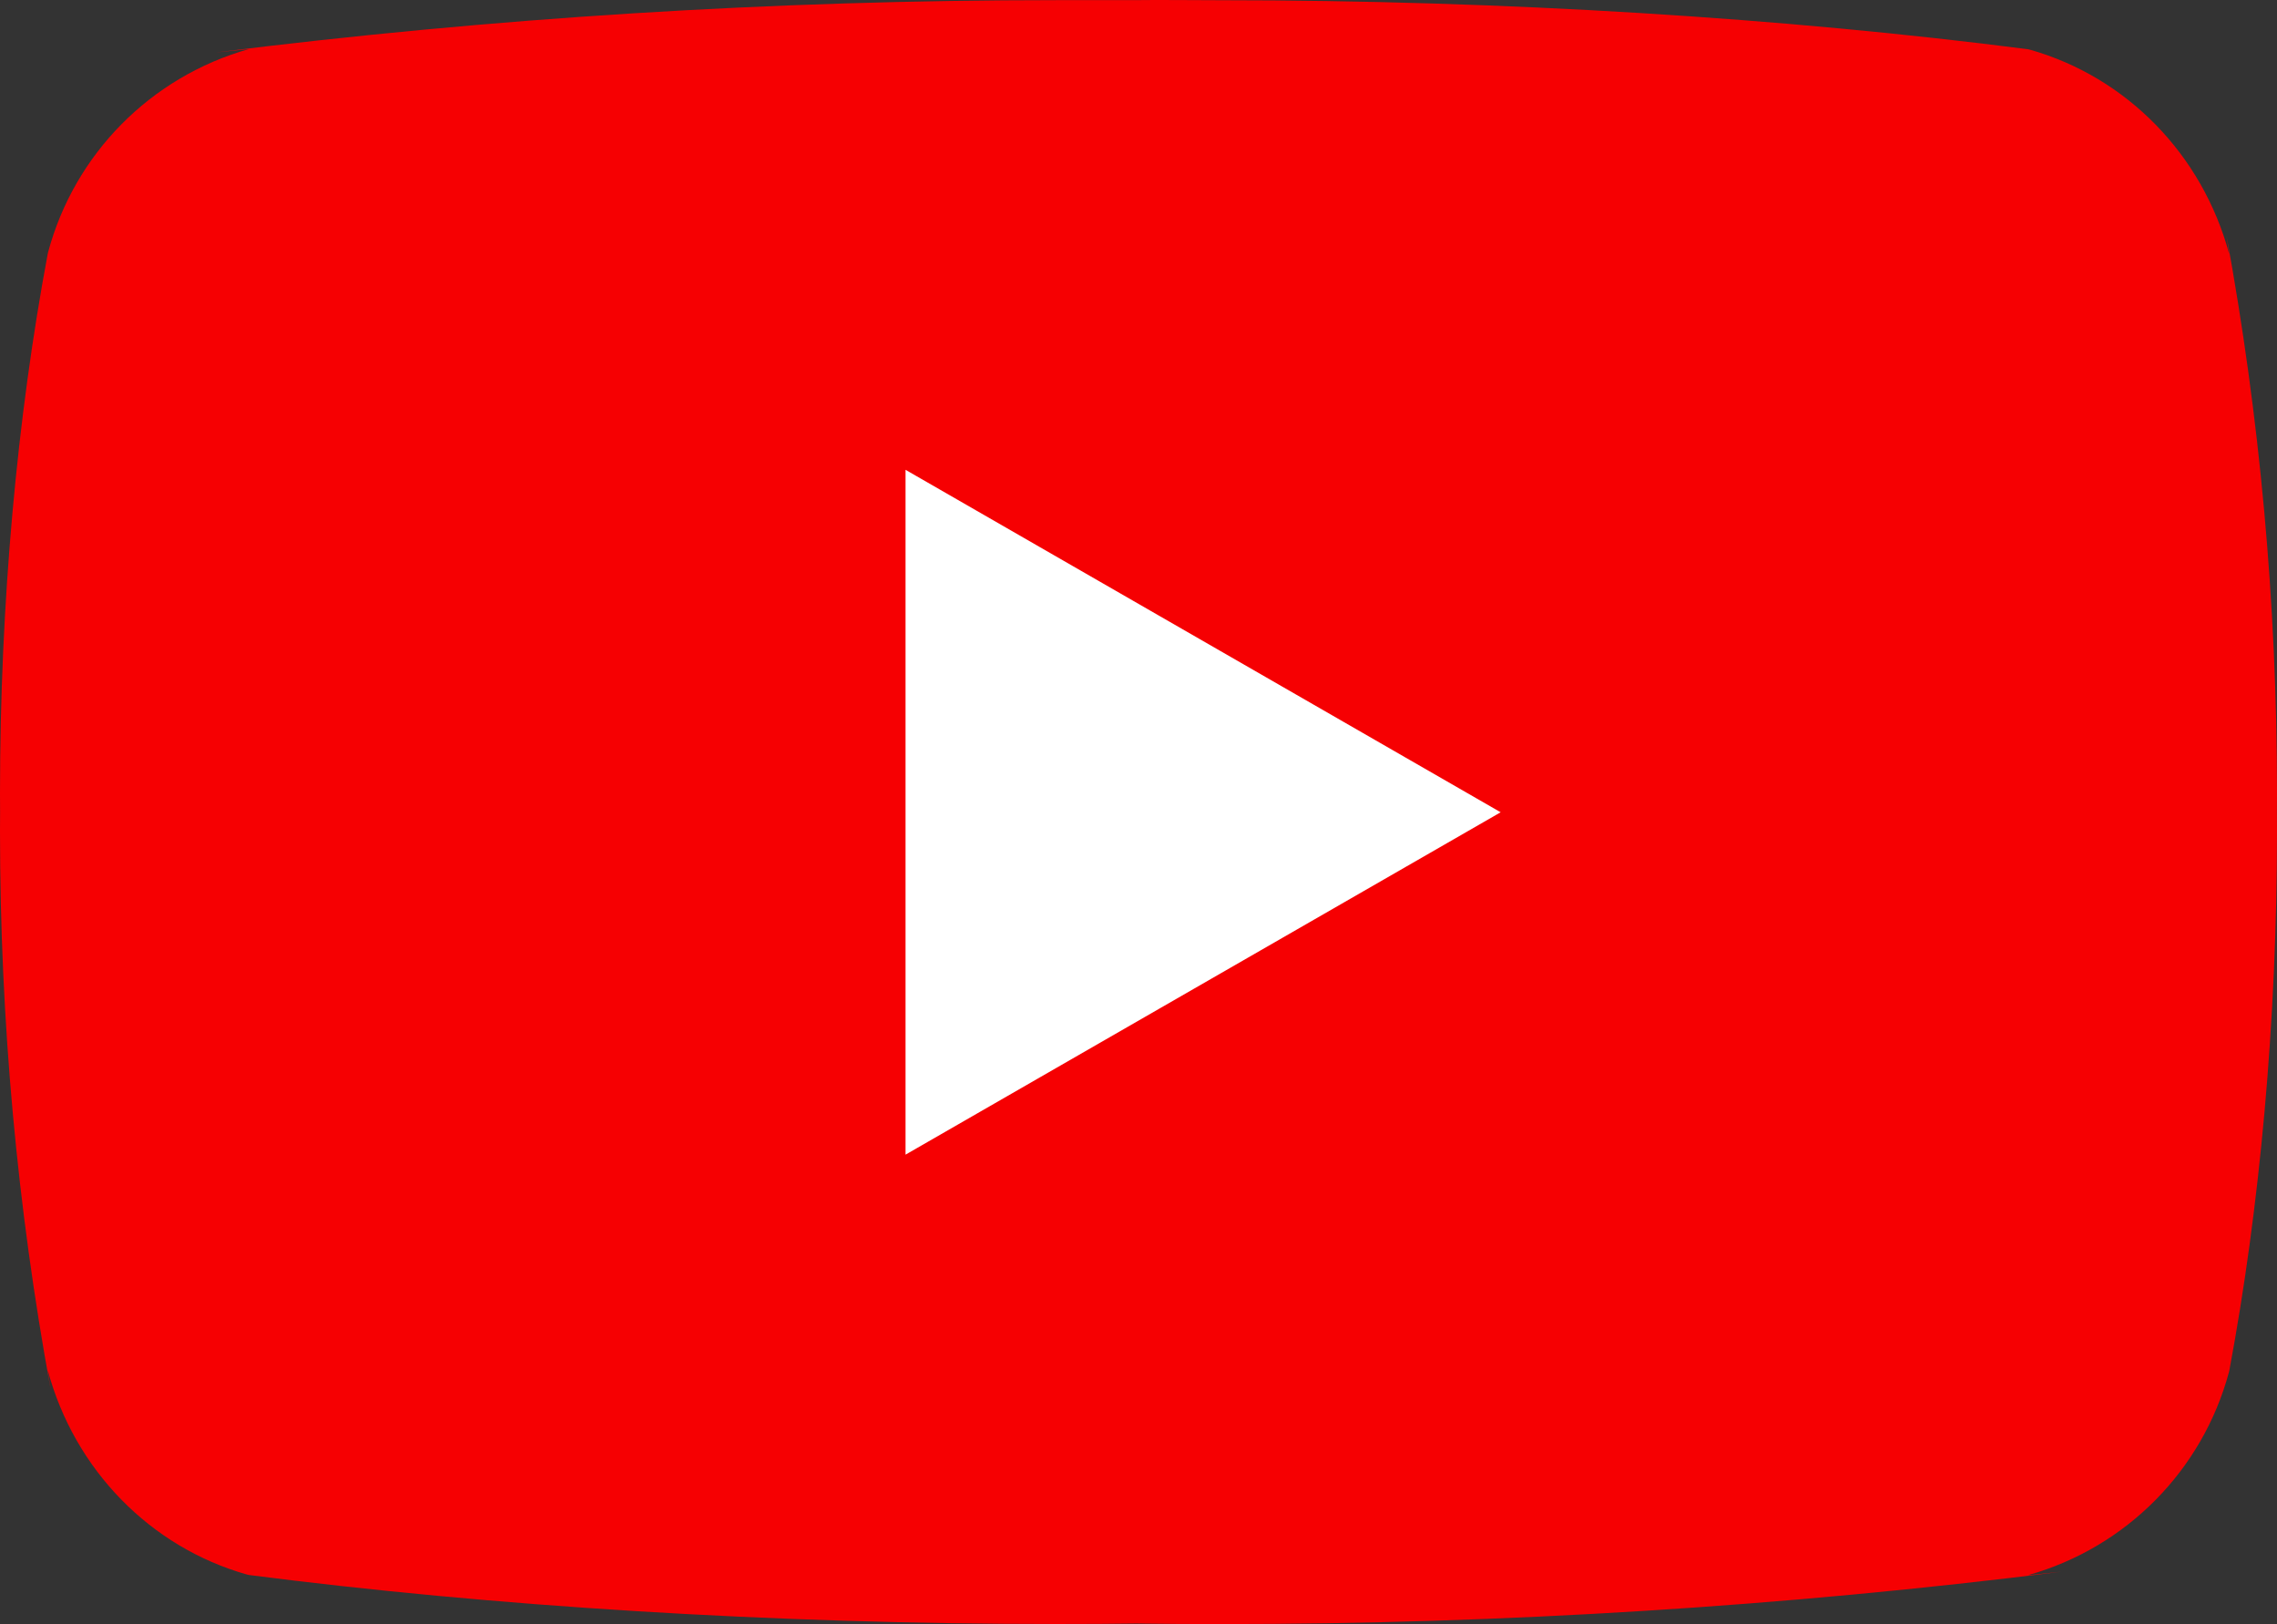
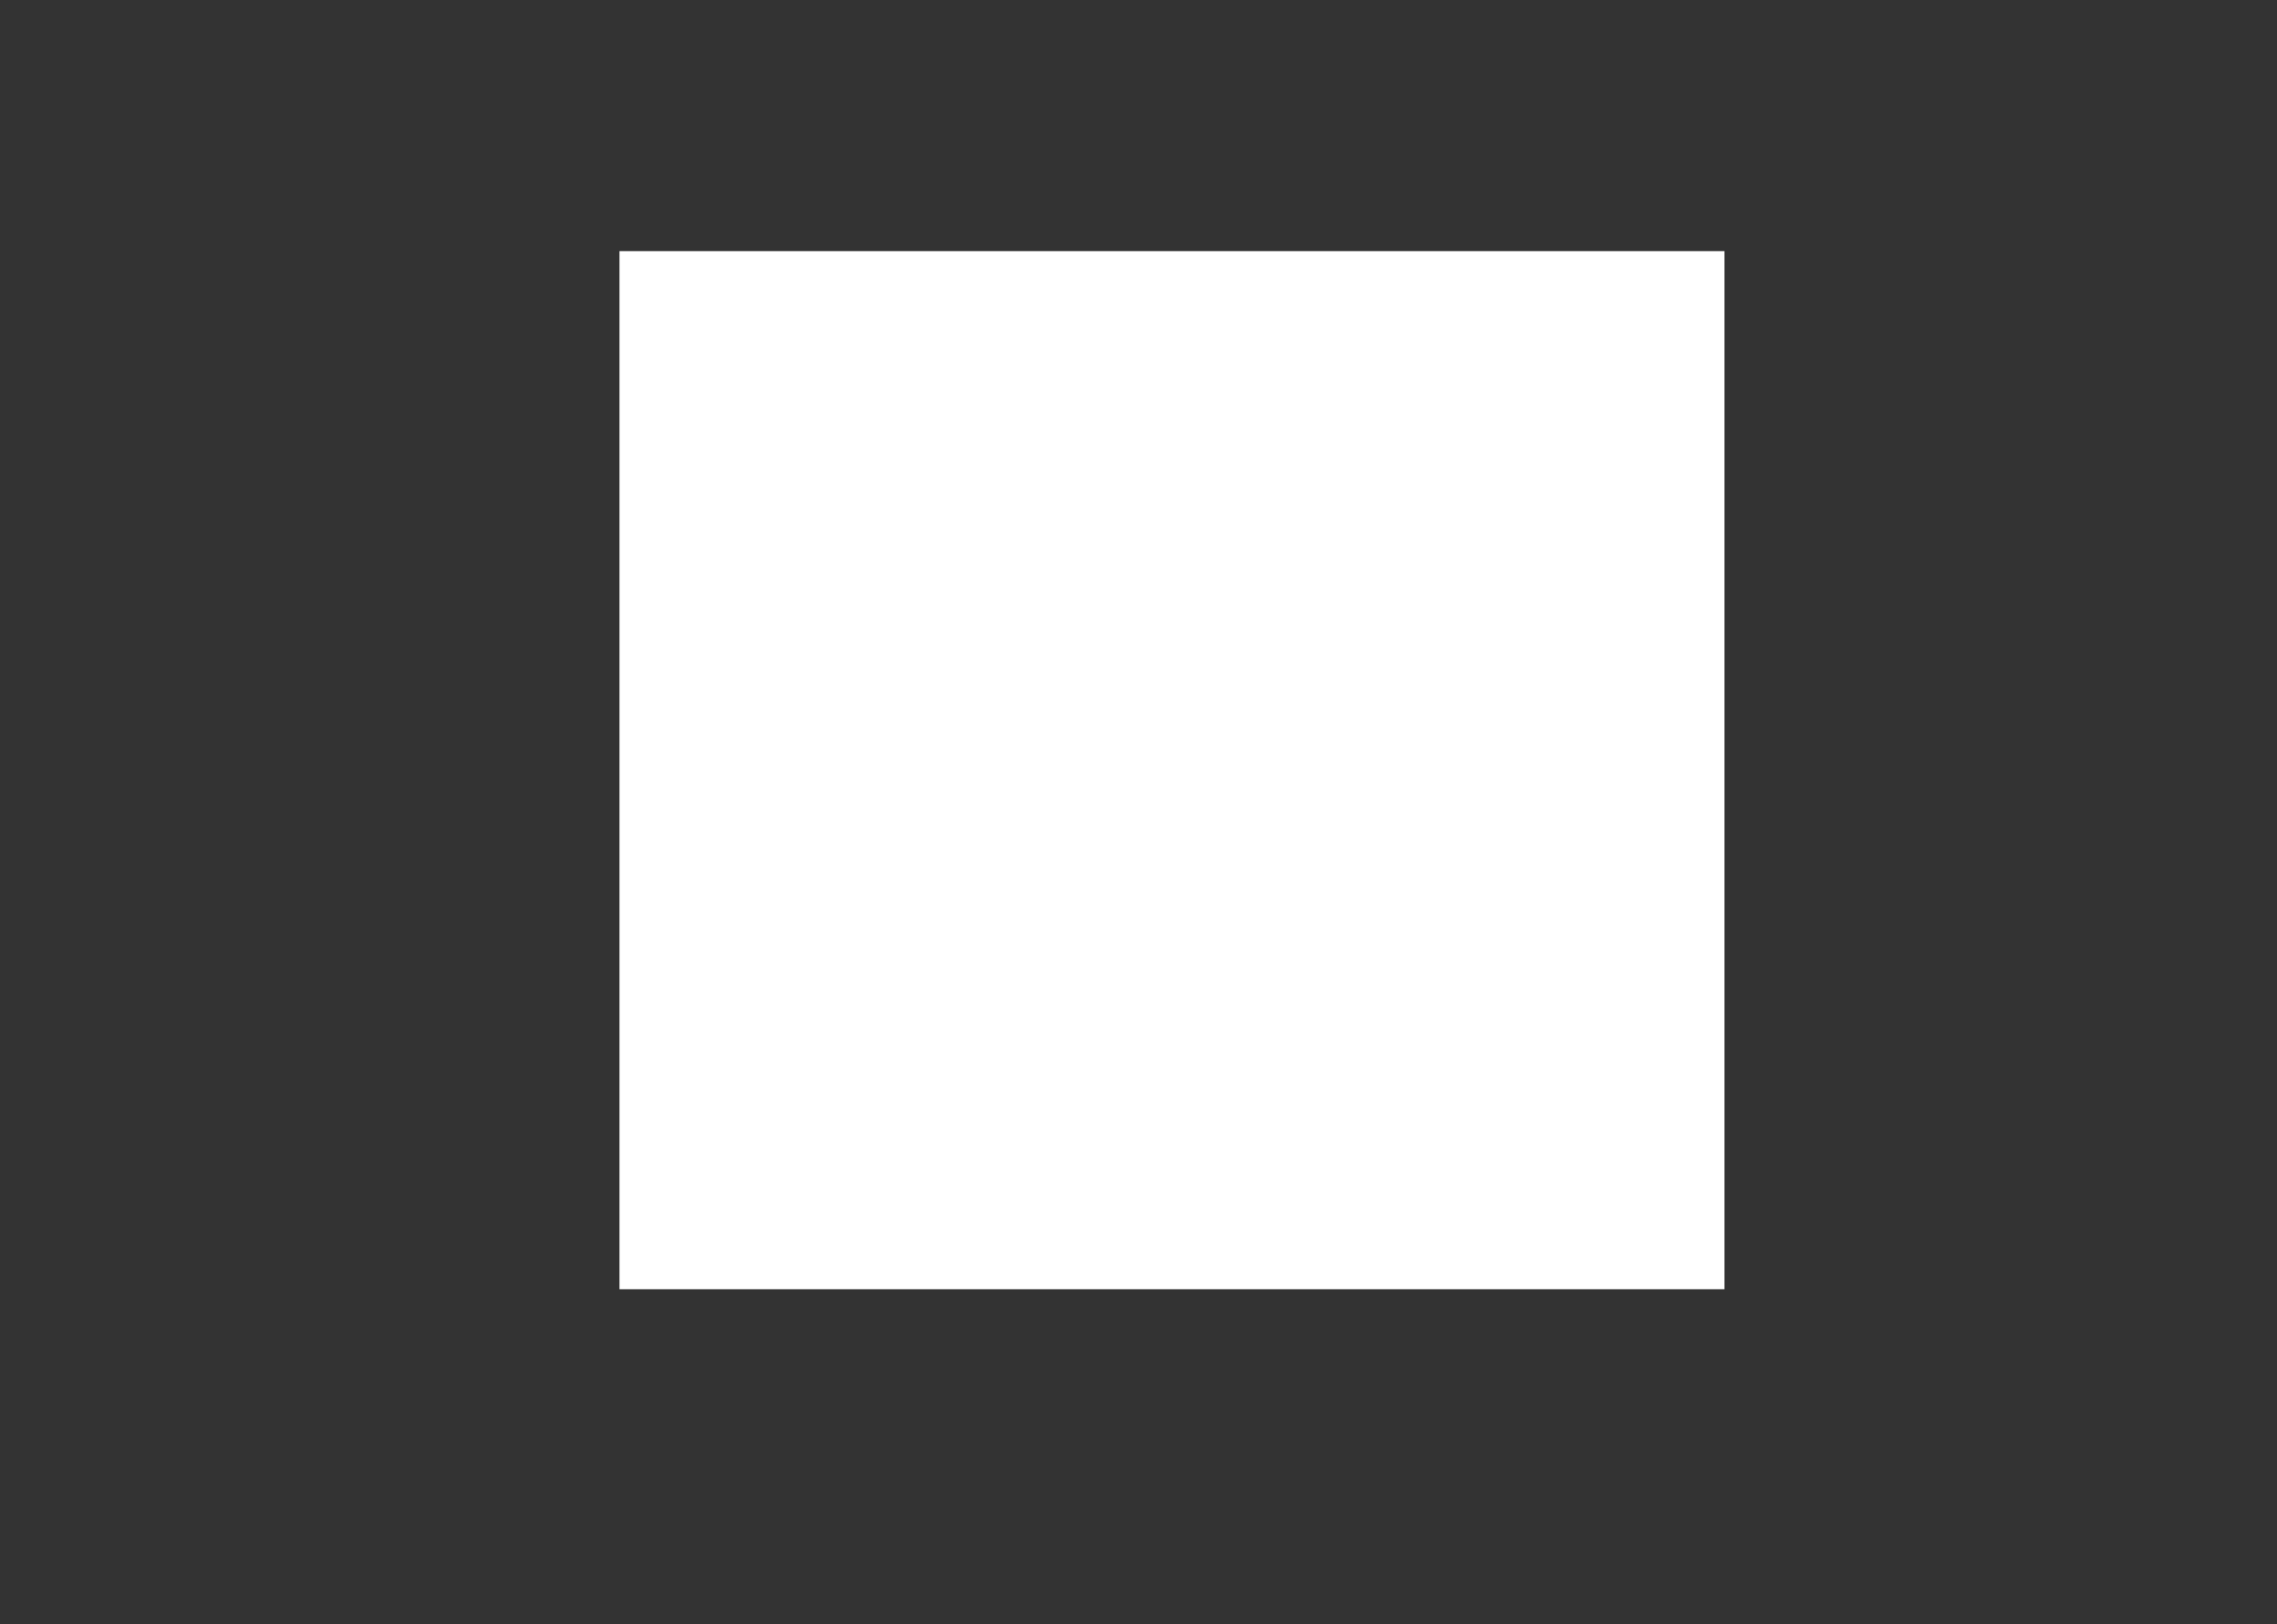
<svg xmlns="http://www.w3.org/2000/svg" width="136" height="97" viewBox="0 0 136 97" fill="none">
  <rect x="0" y="0" width="136" height="97" fill="#333333" stroke="none" />
  <rect x="37" y="15" width="66" height="62" fill="white" />
-   <path d="M54.086 68.963V28.06L89.631 48.514L54.086 68.963ZM133.148 15.183C131.543 9.215 127.008 4.601 121.245 2.968L121.123 2.94C106.644 1.078 89.899 0.014 72.904 0.014C71.176 0.014 69.384 -0.014 67.665 0.009C67.665 0.009 64.819 0.009 63.092 0.009C46.097 0.009 29.342 1.073 12.896 3.133L14.864 2.931C8.983 4.596 4.448 9.206 2.875 15.055L2.848 15.174C1.034 24.849 0 35.982 0 47.358C0 47.761 2.11516e-07 48.165 0.005 48.564V48.5C0.005 48.839 0 49.243 0 49.647C0 61.023 1.038 72.151 3.02 82.945L2.848 81.826C4.453 87.794 8.987 92.408 14.75 94.041L14.873 94.069C29.351 95.931 46.097 96.995 63.092 96.995C64.815 96.995 66.538 96.986 68.261 96.963L67.998 96.968C69.458 96.986 71.181 97 72.904 97C89.903 97 106.653 95.936 123.1 93.876L121.132 94.078C127.017 92.417 131.552 87.803 133.13 81.954L133.157 81.835C134.966 72.16 136 61.028 136 49.656C136 49.252 136 48.849 135.995 48.45V48.509C135.995 48.17 136 47.766 136 47.362C136 35.986 134.962 24.858 132.98 14.064L133.148 15.183Z" fill="#F60002" />
</svg>